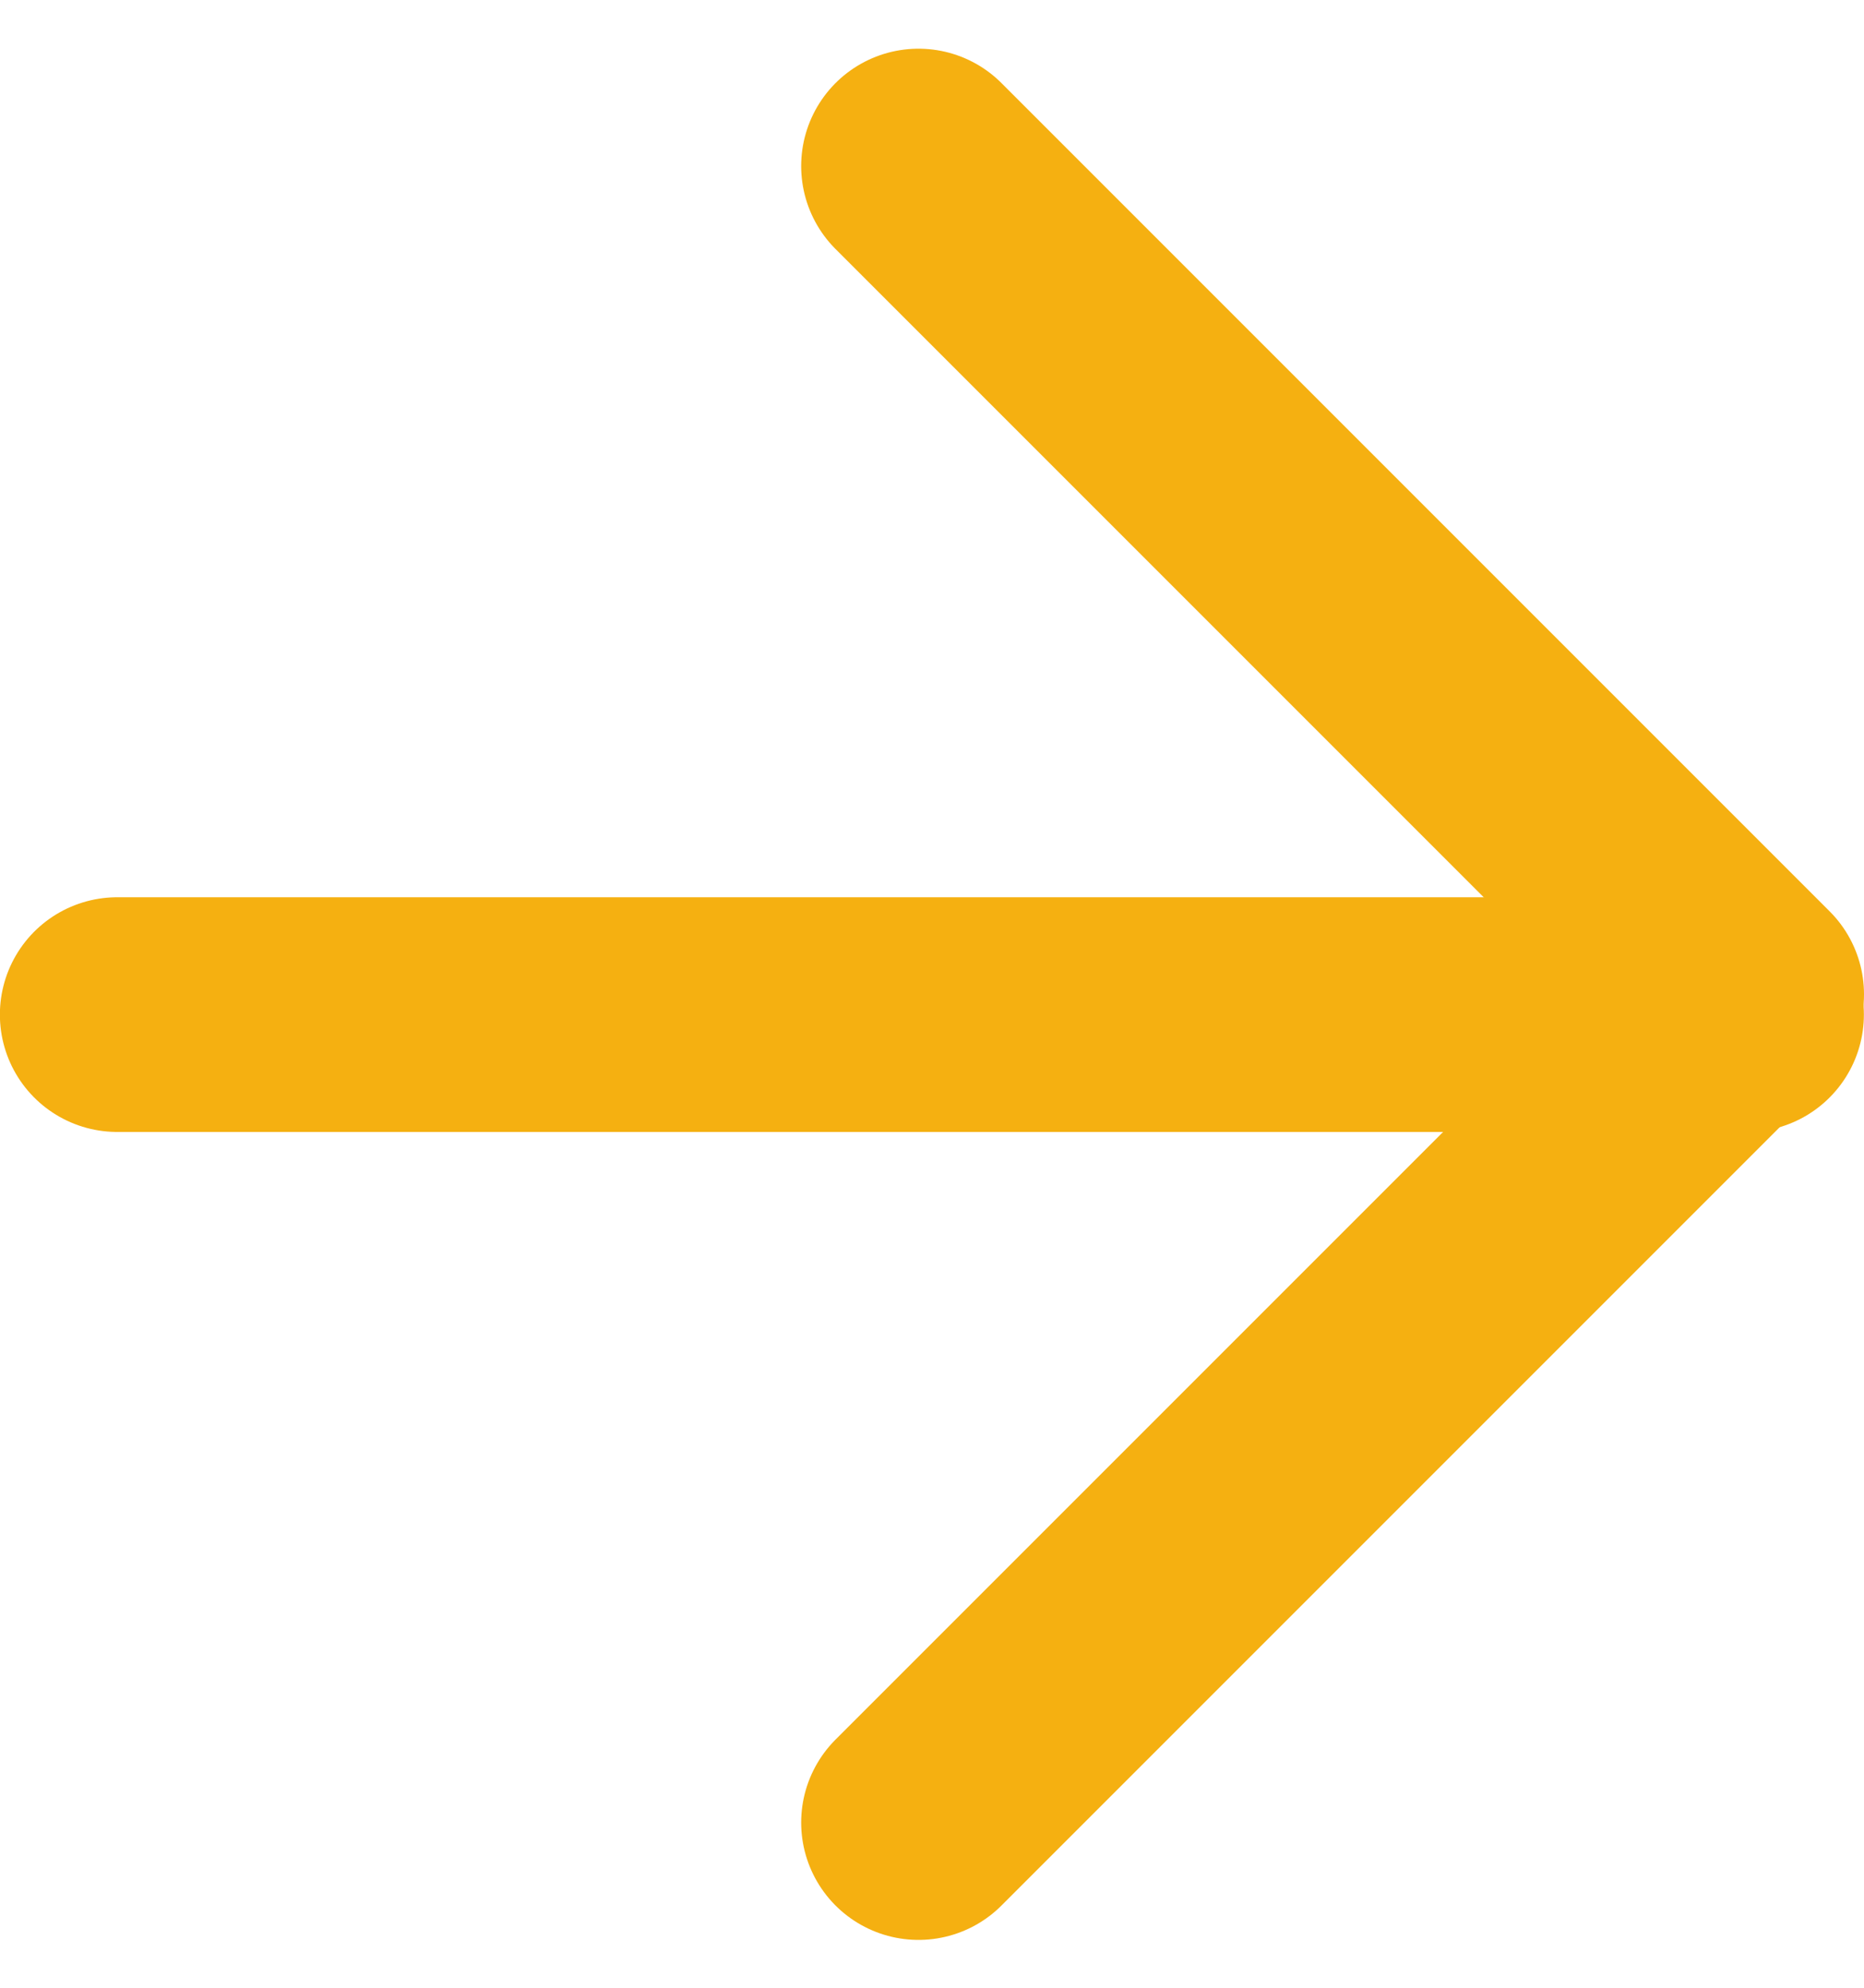
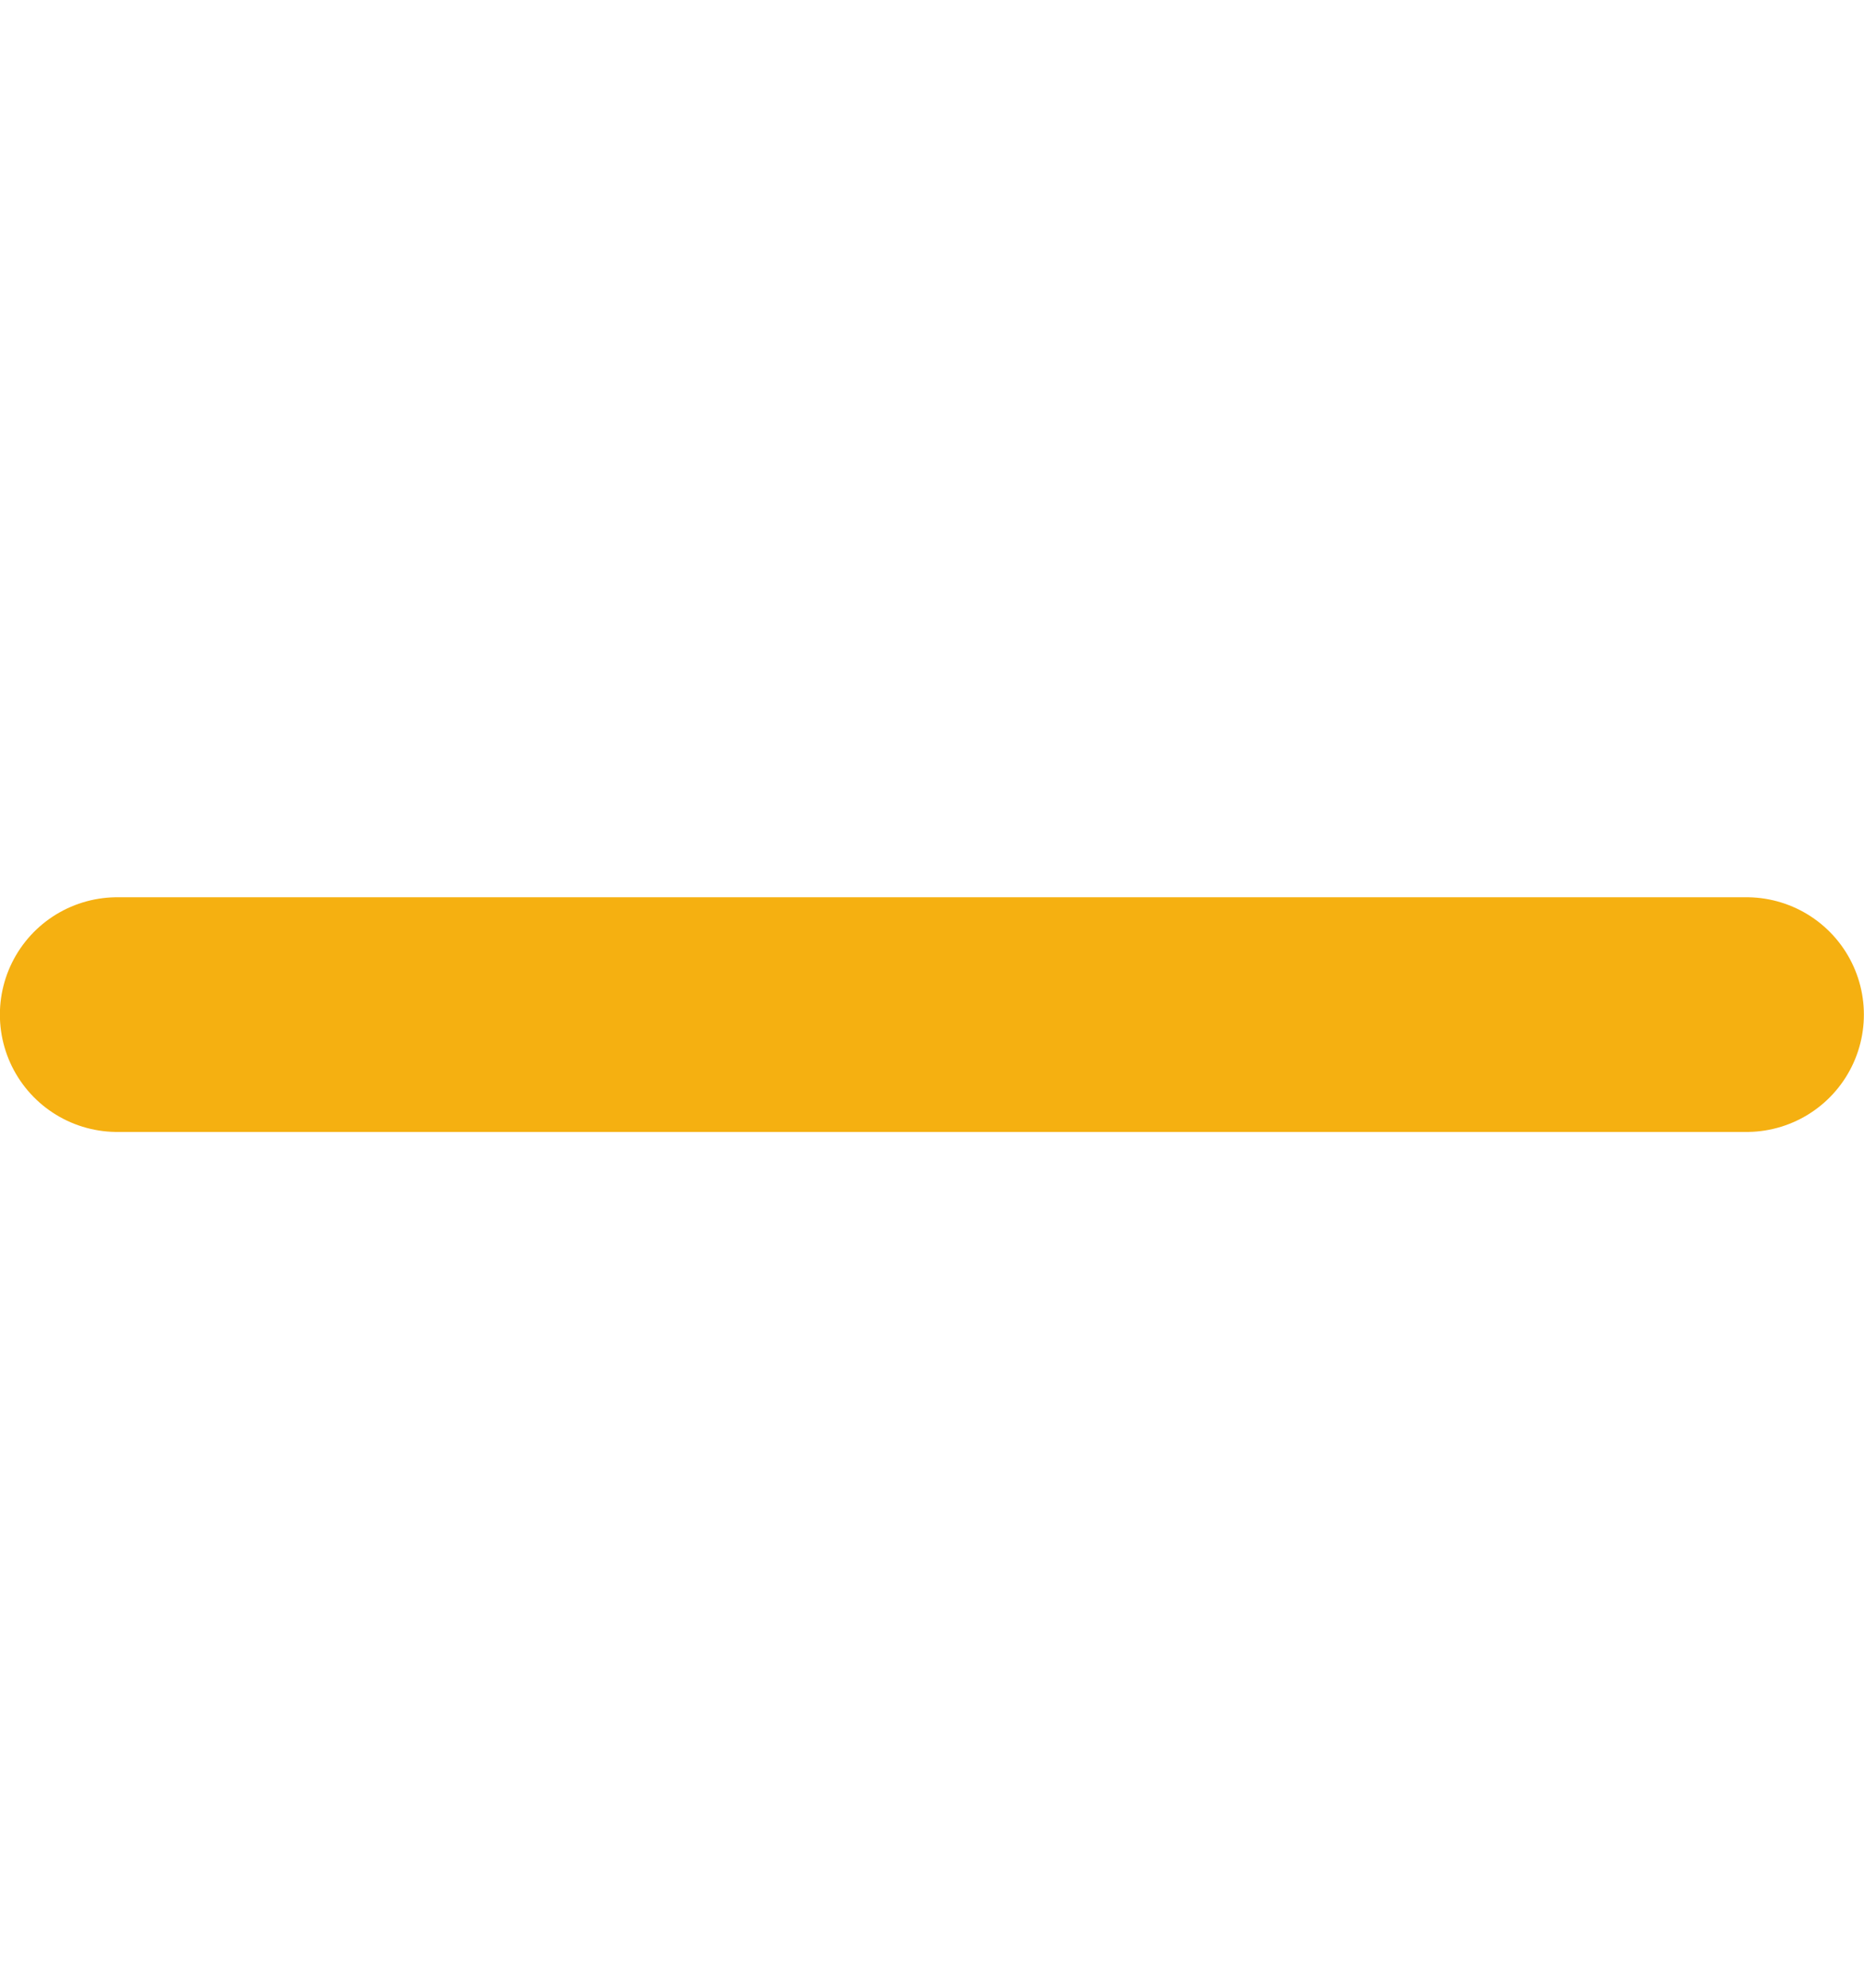
<svg xmlns="http://www.w3.org/2000/svg" width="15.886" height="16.943" viewBox="0 0 15.886 16.943">
  <g id="Group_136" data-name="Group 136" transform="translate(-879.48 -992.854)">
-     <path id="Path_300" data-name="Path 300" d="M-4640.326,2486l7.058,7.058-7.058,7.058" transform="translate(5527.634 -1491.731)" fill="none" stroke="#f5b011" stroke-linecap="round" stroke-linejoin="round" stroke-width="2" />
    <path id="Path_301" data-name="Path 301" d="M-4735.346,2509.5h-13.886" transform="translate(5629.711 -1508)" fill="none" stroke="#f5b011" stroke-linecap="round" stroke-width="2" />
  </g>
</svg>